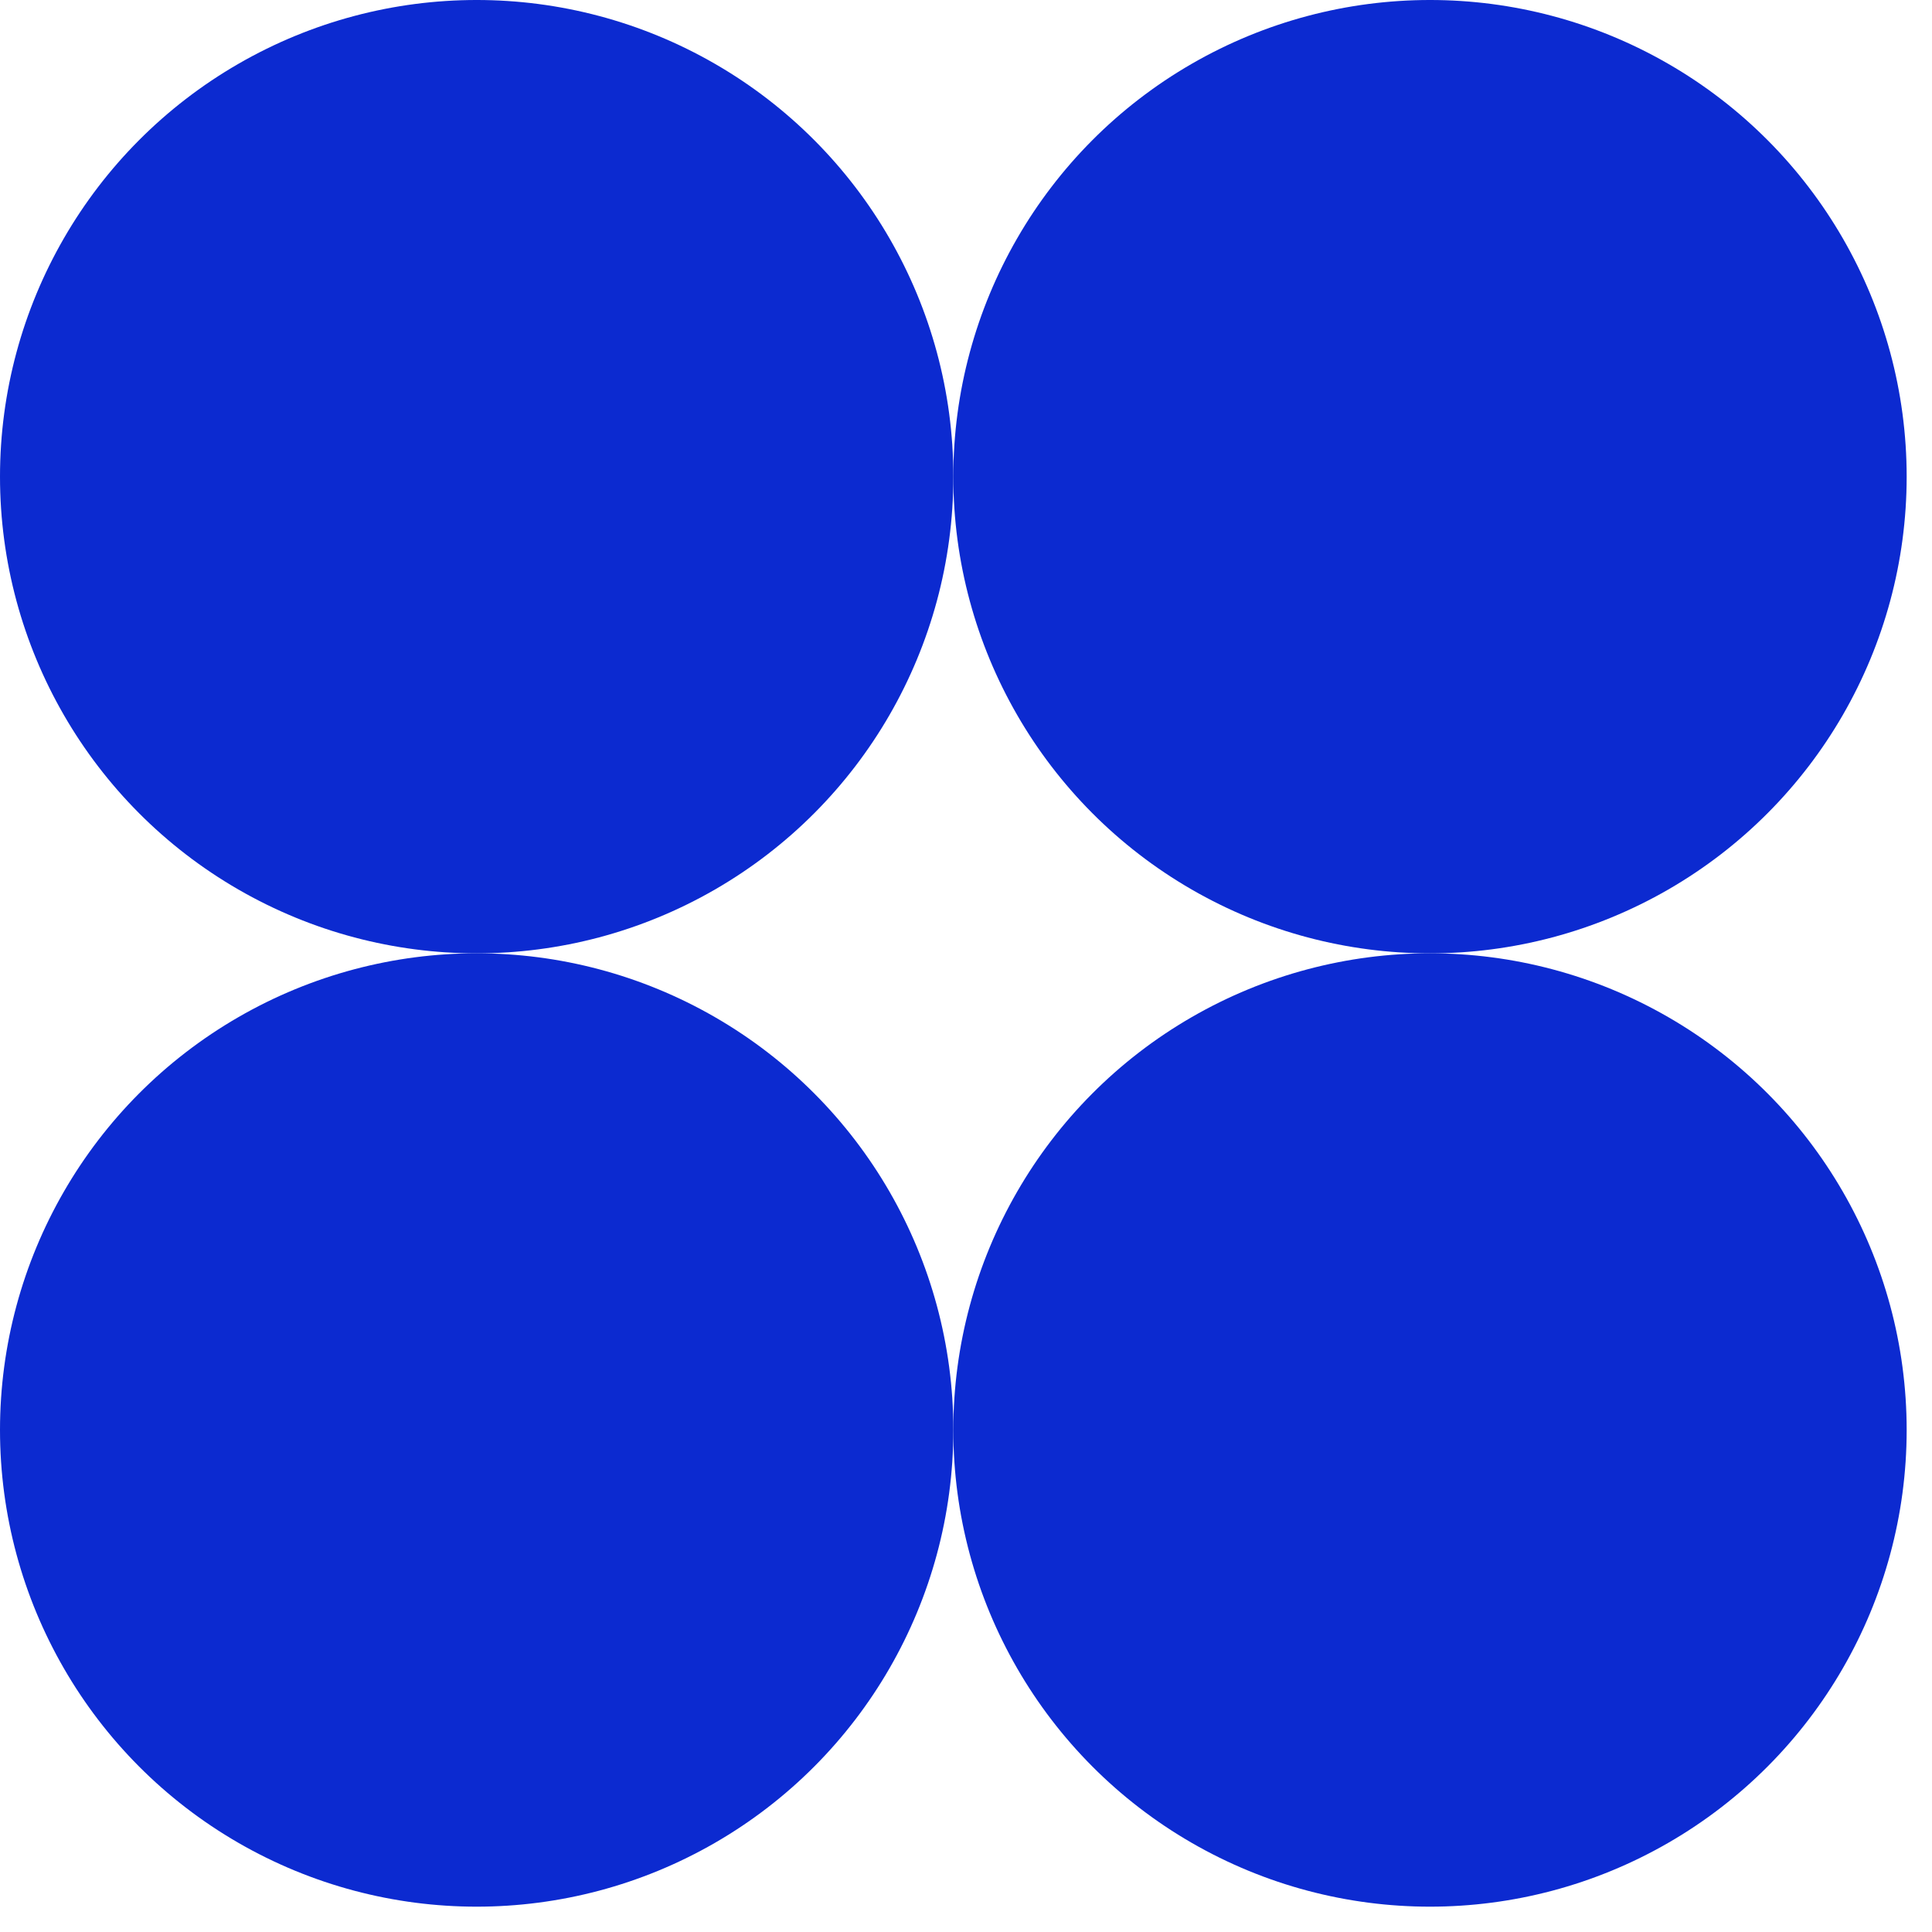
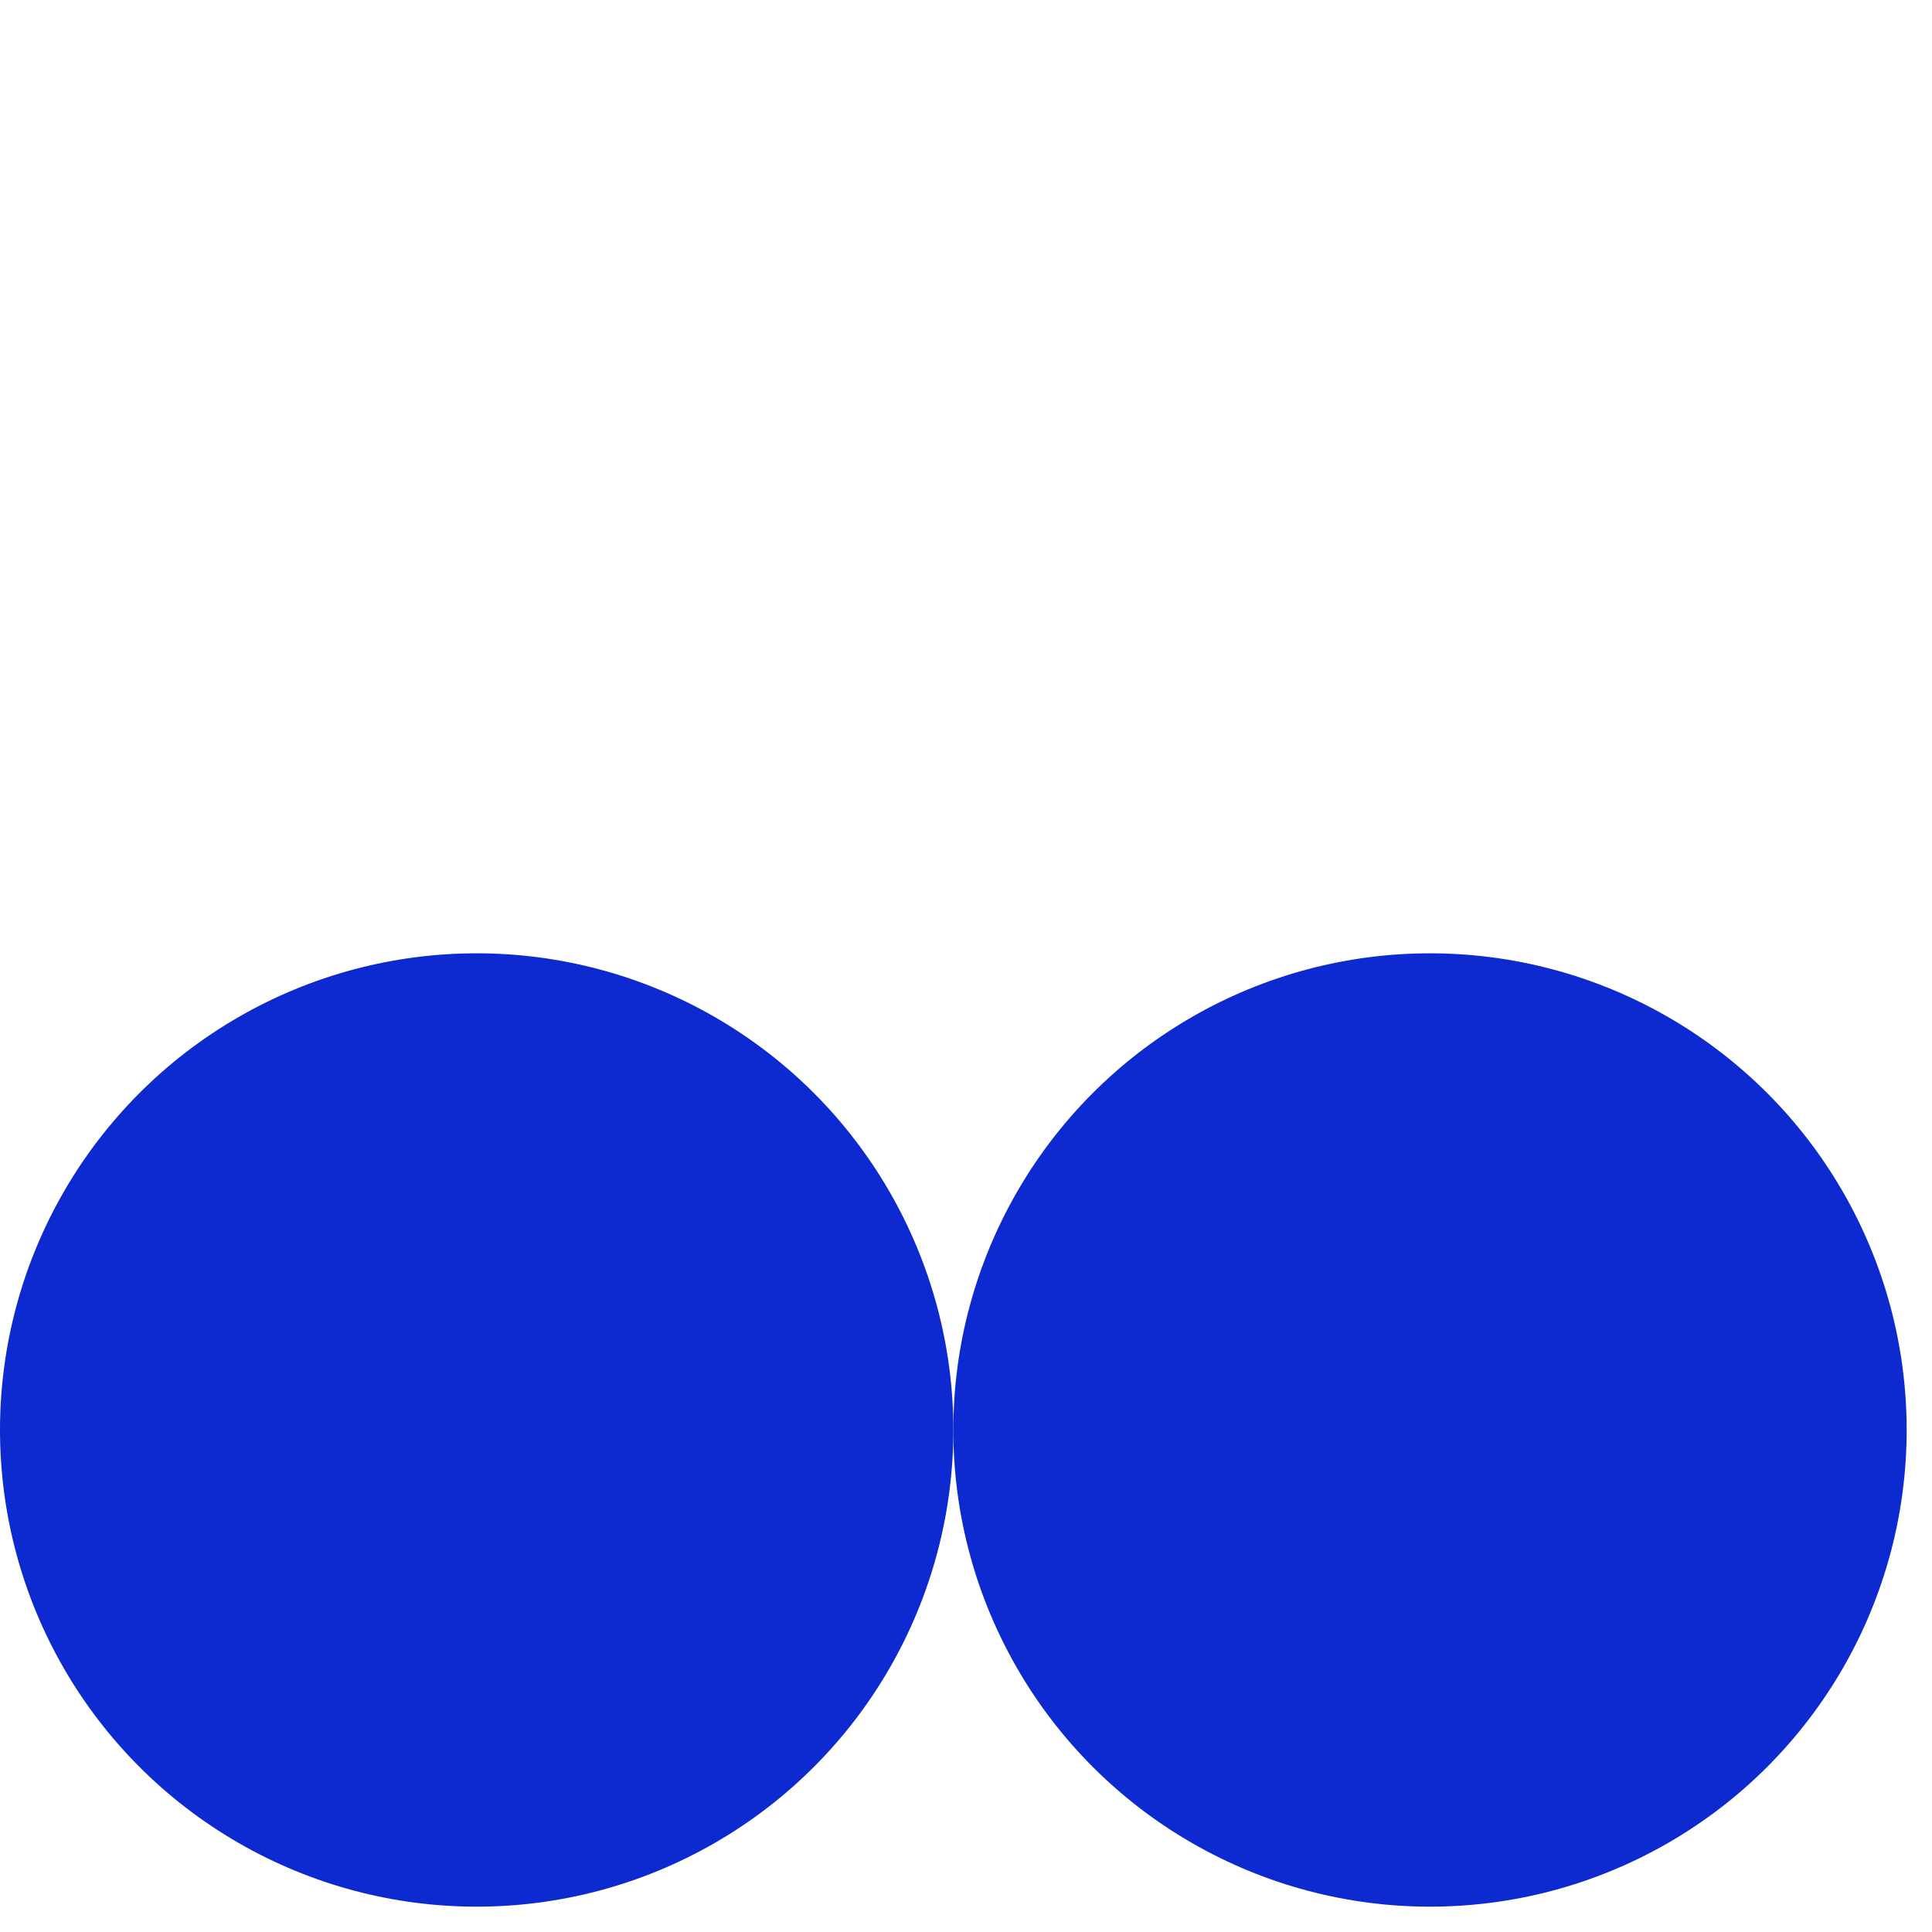
<svg xmlns="http://www.w3.org/2000/svg" width="44" height="44" viewBox="0 0 44 44" fill="none">
-   <circle cx="10.856" cy="10.856" r="10.856" fill="#0C2AD0" />
-   <circle cx="32.567" cy="10.856" r="10.856" fill="#0C2AD0" />
  <circle cx="10.856" cy="32.567" r="10.856" fill="#0C2AD0" />
  <circle cx="32.567" cy="32.567" r="10.856" fill="#0C2AD0" />
</svg>